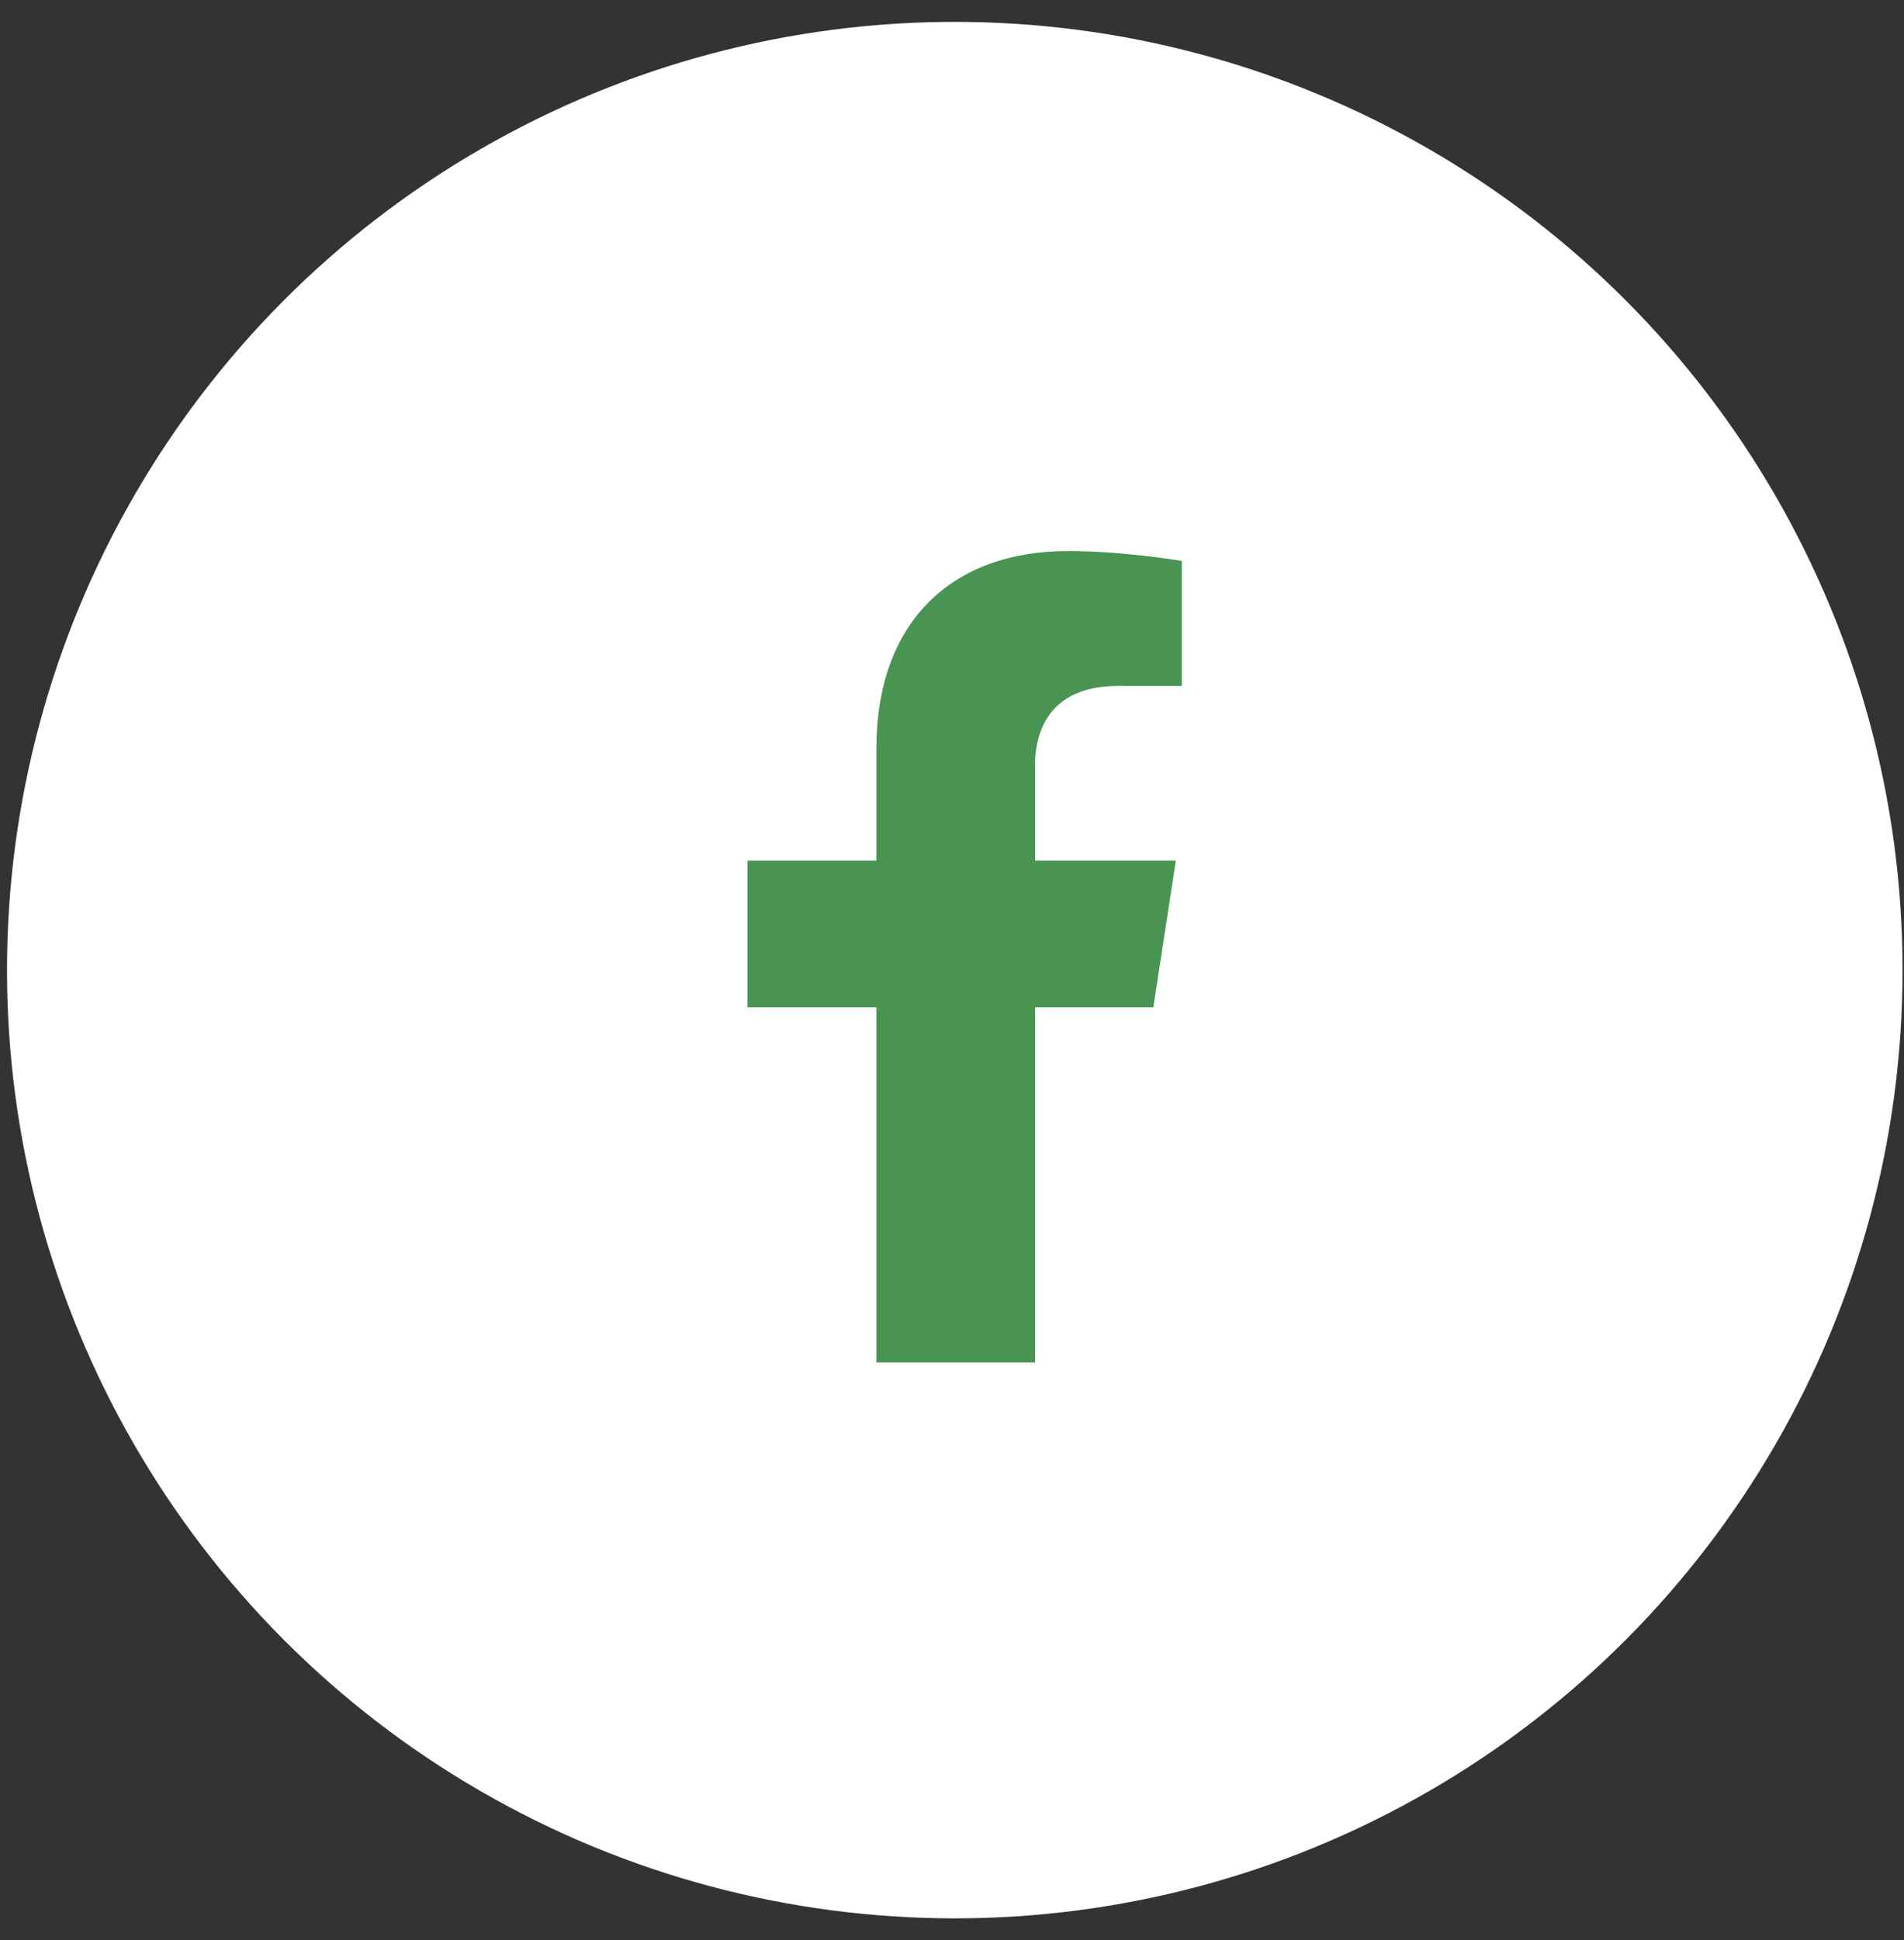
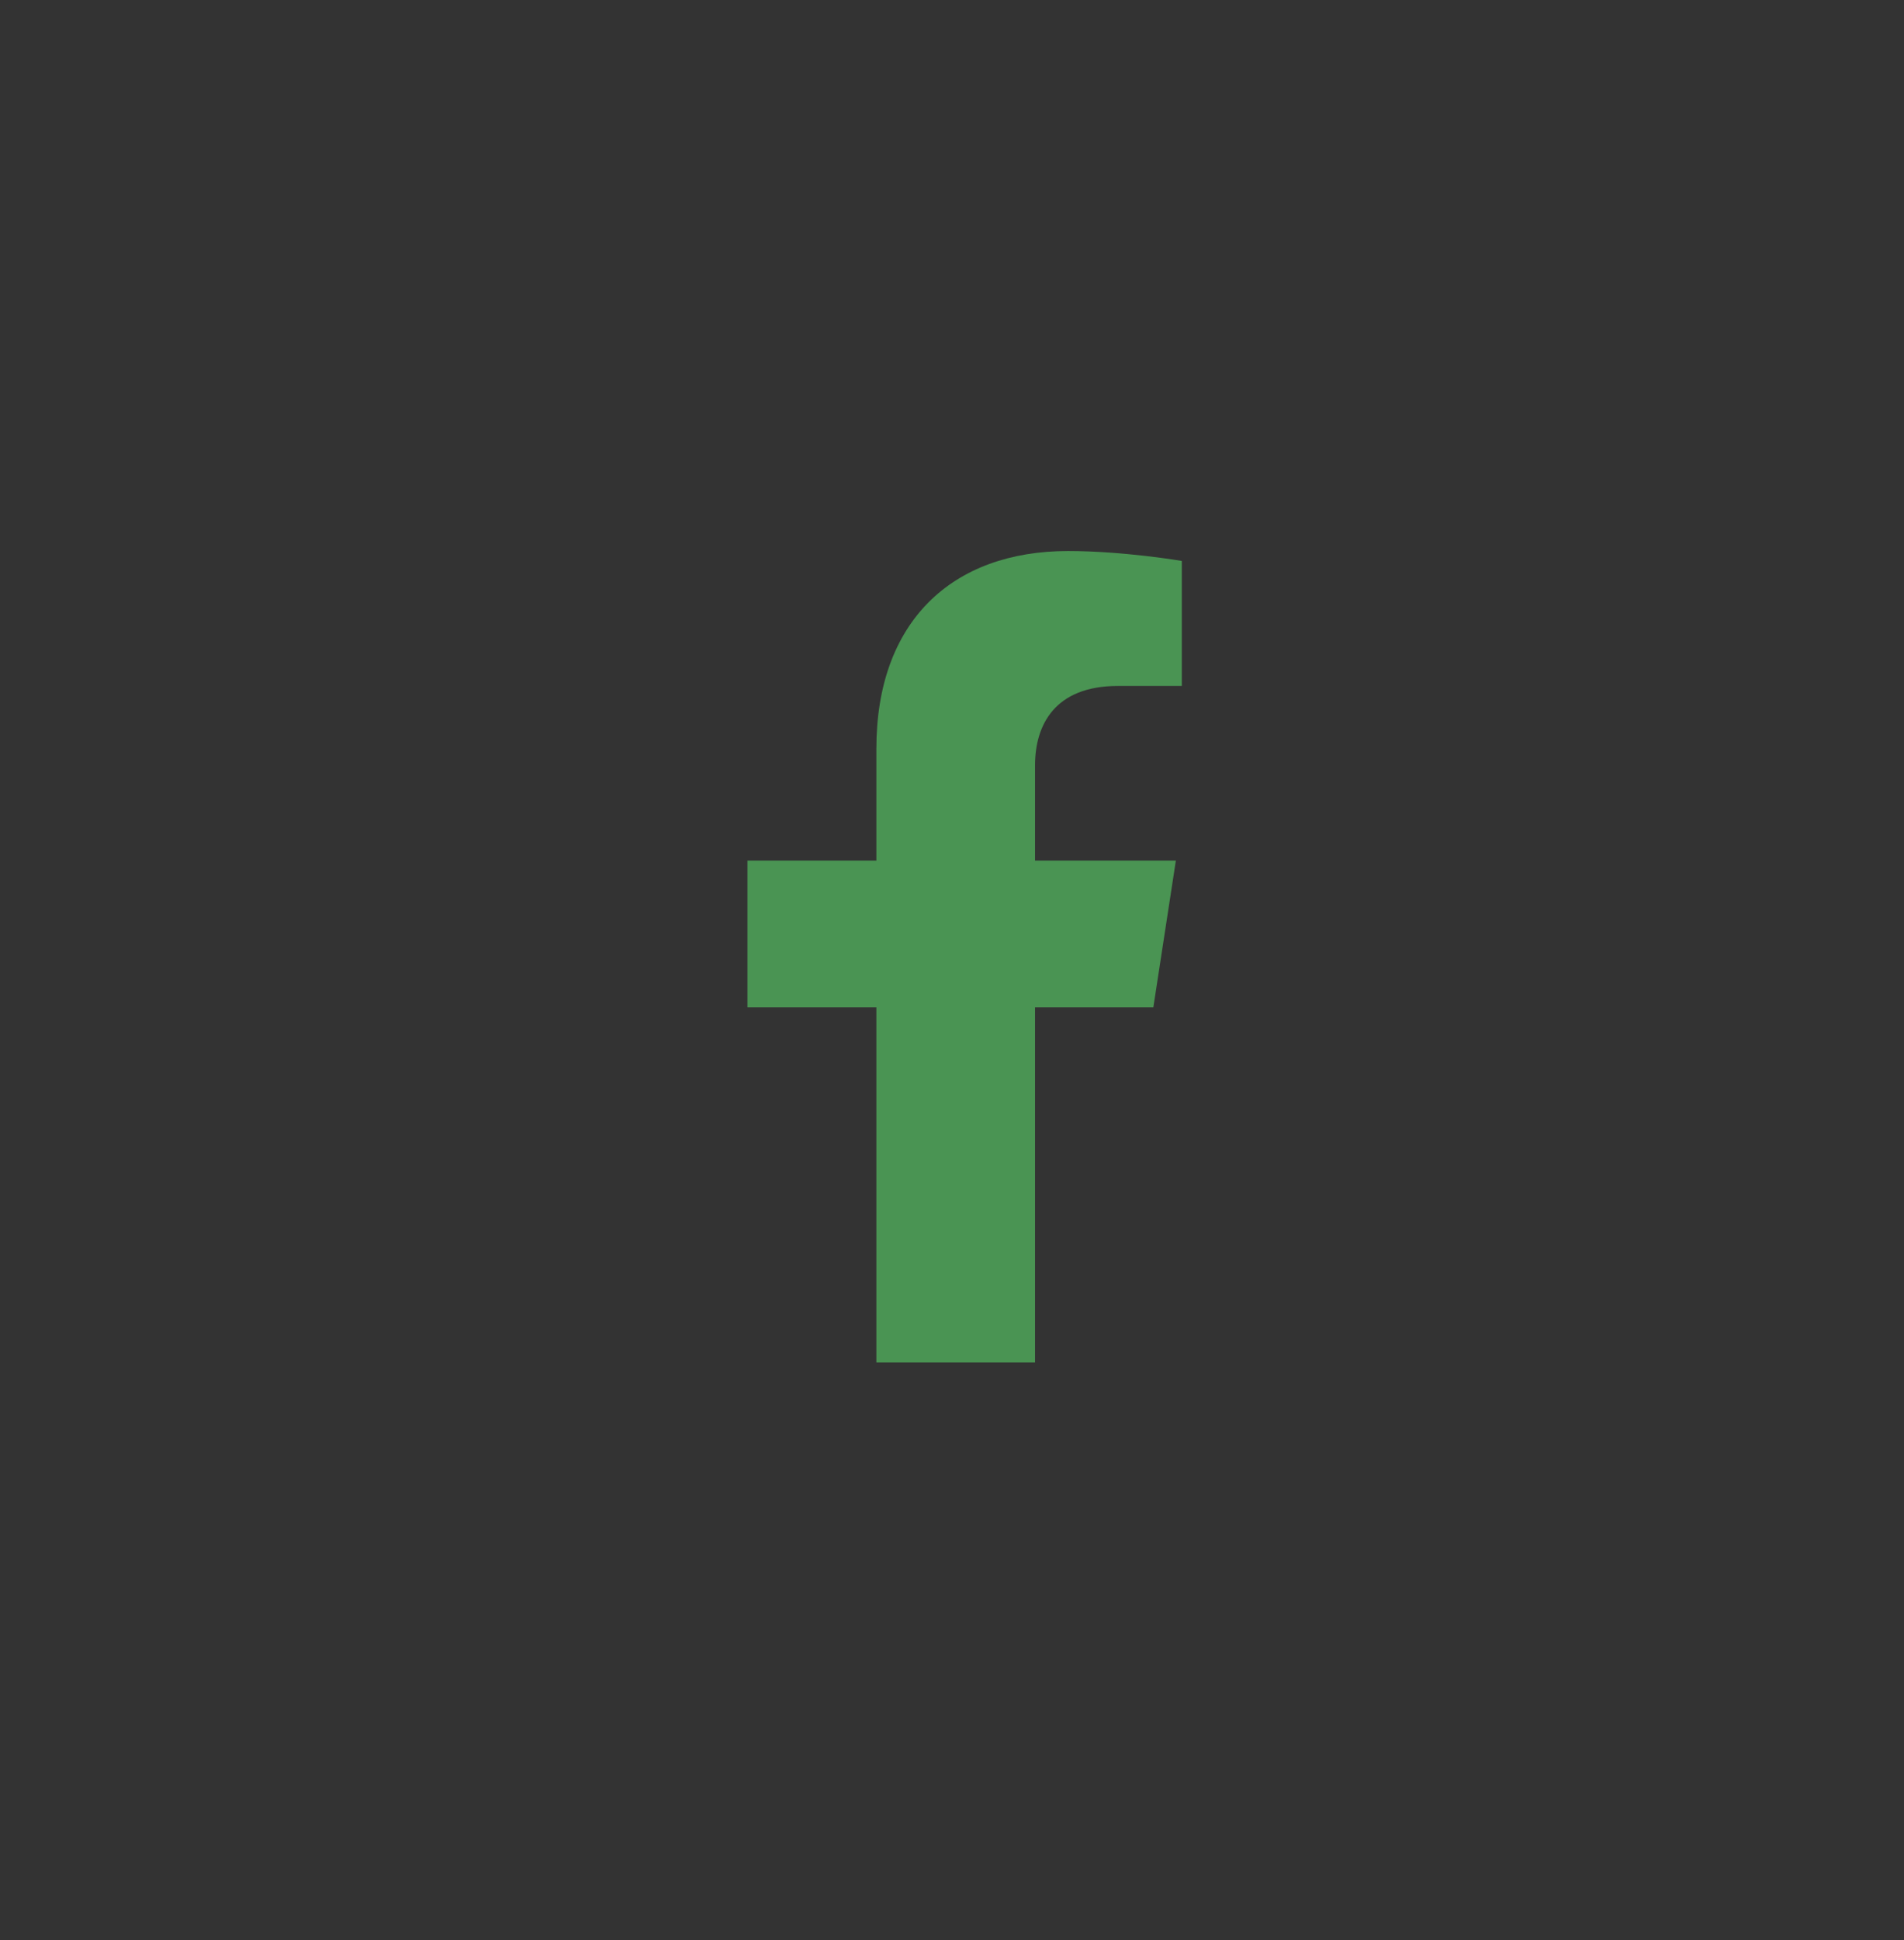
<svg xmlns="http://www.w3.org/2000/svg" width="54" height="55" viewBox="0 0 54 55" fill="none">
  <rect x="0" y="0" width="54" height="55" fill="#333333" stroke="none" />
-   <circle cx="27.079" cy="27.5" r="26.88" fill="white" />
  <path d="M32.71 28.557L33.349 24.395H29.355V21.694C29.355 20.555 29.913 19.445 31.702 19.445H33.518V15.901C33.518 15.901 31.87 15.62 30.294 15.62C27.005 15.62 24.855 17.614 24.855 21.223V24.395H21.199V28.557H24.855V38.62H29.355V28.557H32.71Z" fill="#4A9453" />
</svg>